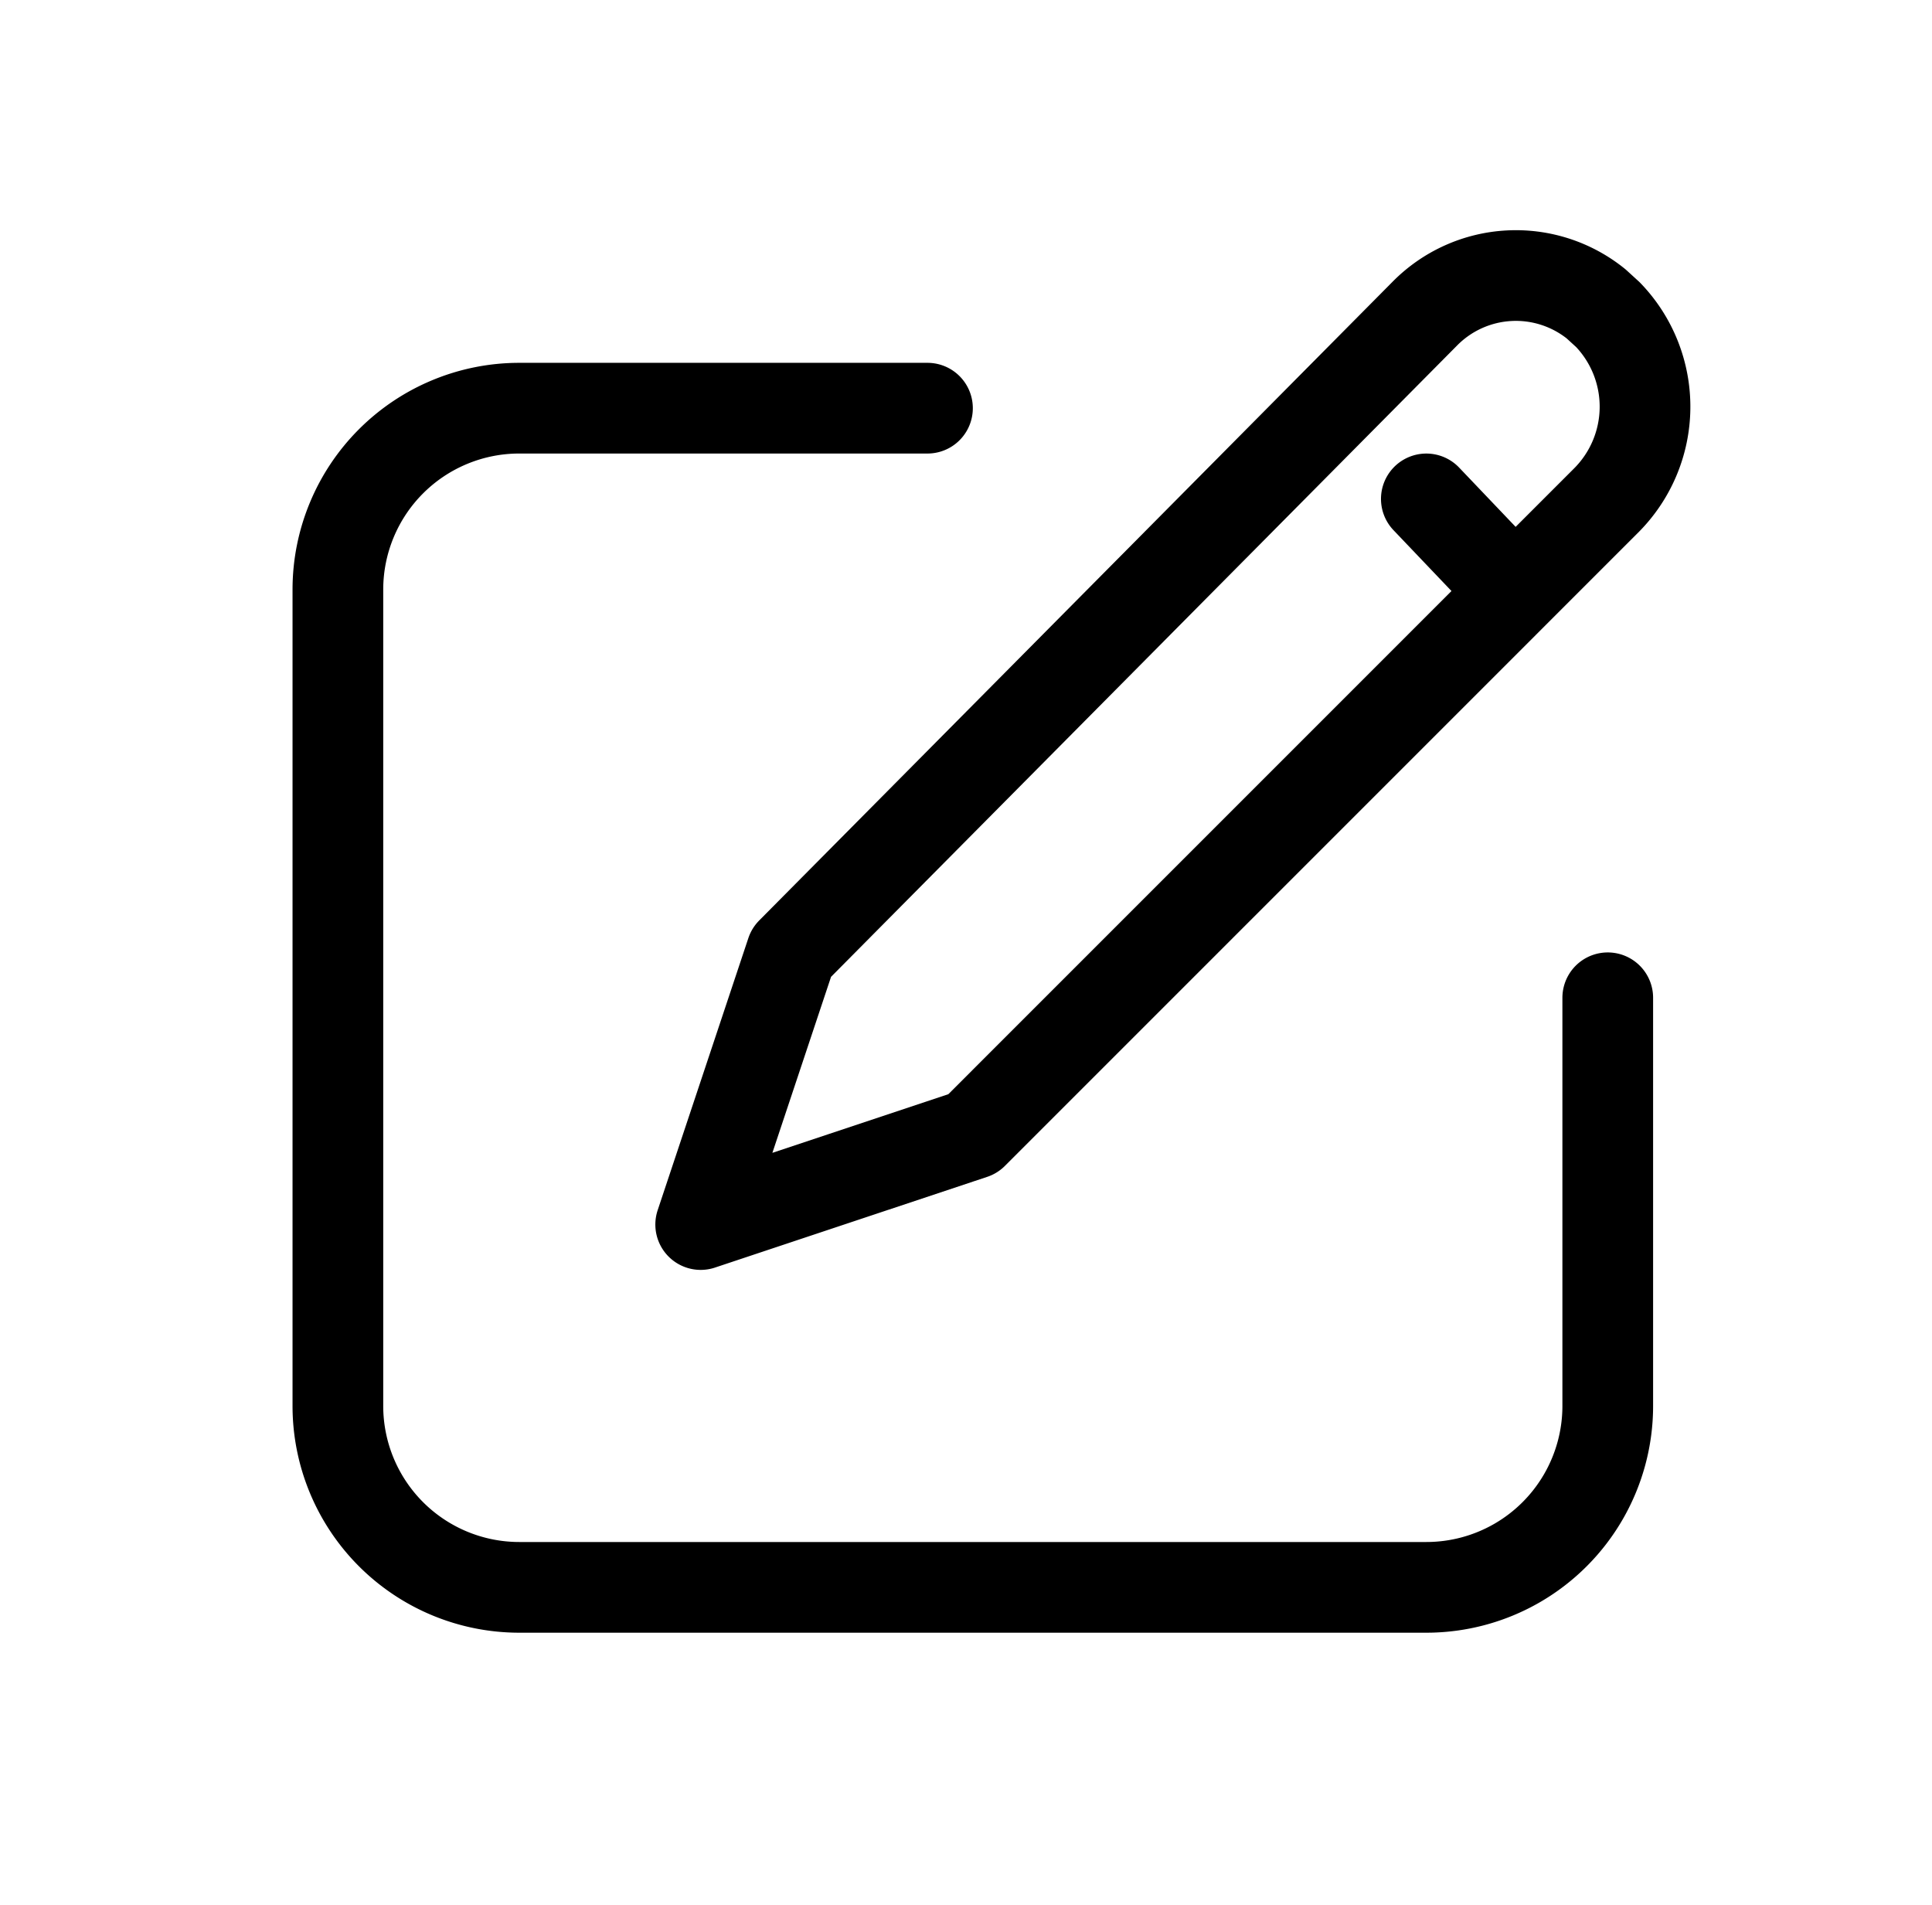
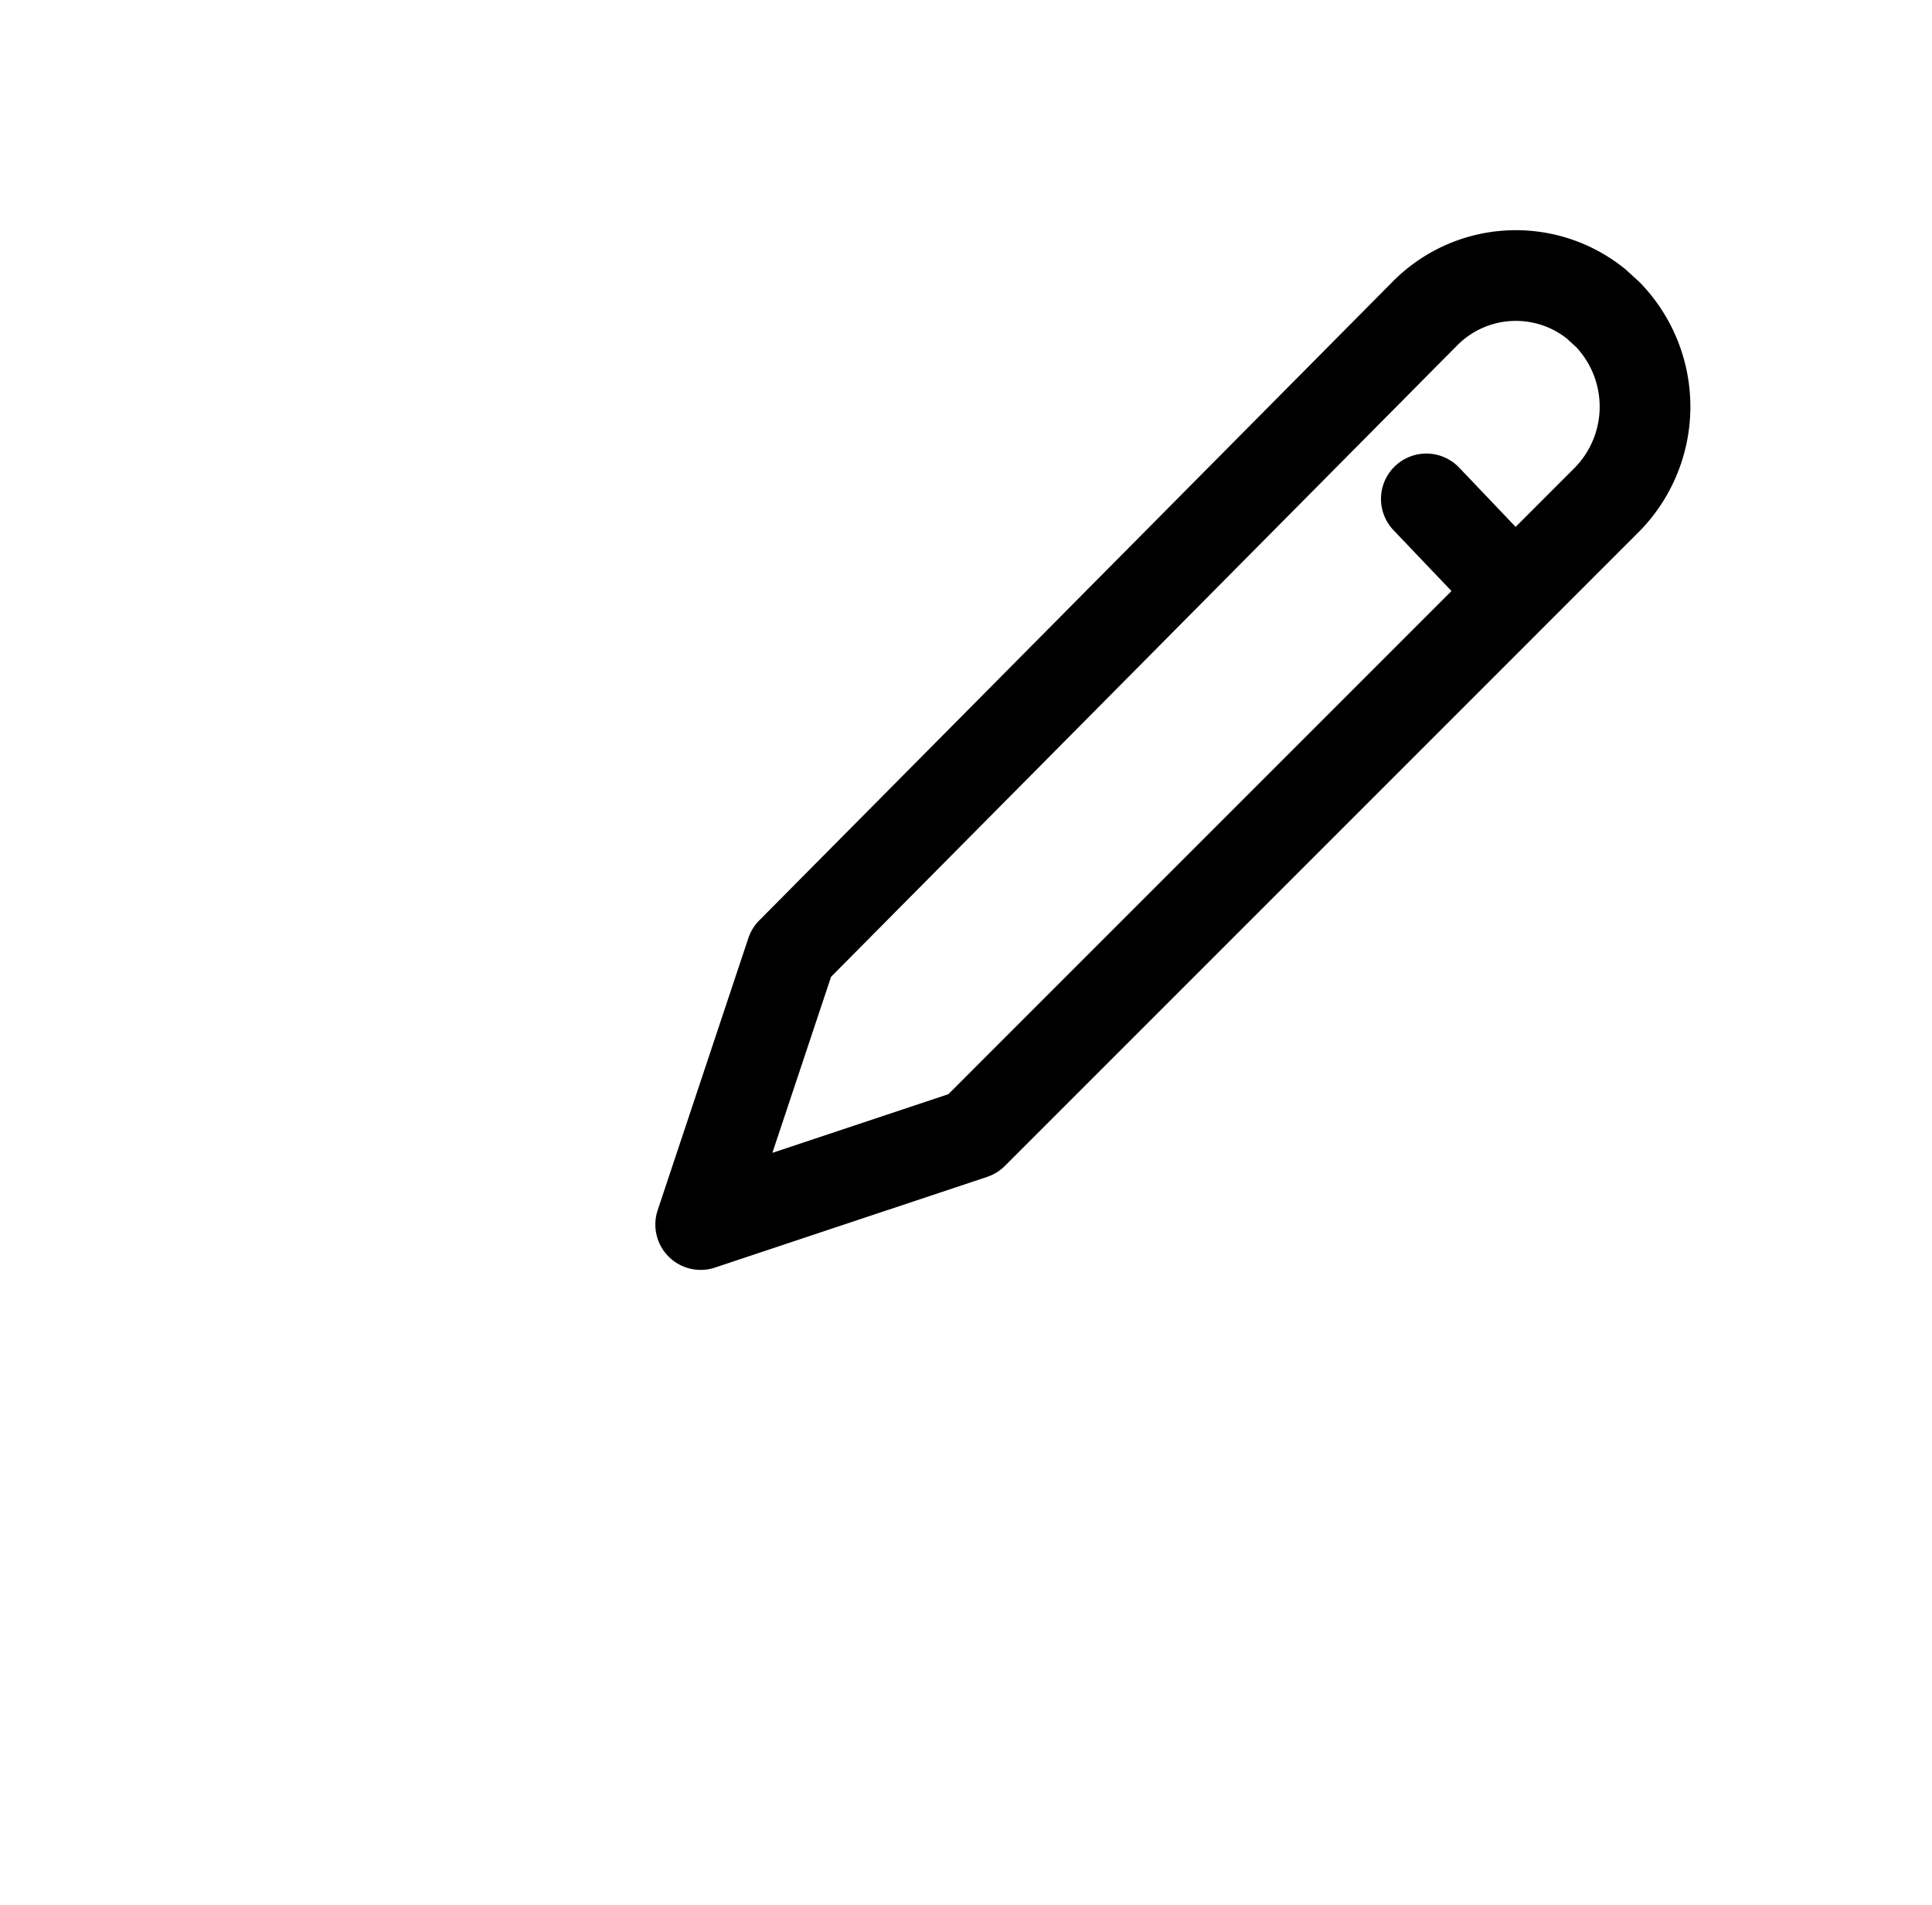
<svg xmlns="http://www.w3.org/2000/svg" width="71" height="70" fill="none" viewBox="0 0 71 70">
-   <path stroke="#000" stroke-linecap="round" stroke-linejoin="round" stroke-width="3.333" d="M34.084 15h-15a6.667 6.667 0 0 0-6.667 6.667v30a6.667 6.667 0 0 0 6.667 6.666h33.333a6.666 6.666 0 0 0 6.667-6.666v-15" />
  <path stroke="#000" stroke-linecap="round" stroke-linejoin="round" stroke-width="3.333" d="m52.417 18.334 3.177 3.333m3.49-10.11a4.874 4.874 0 0 1-.057 6.833L35.751 41.667 25.75 45l3.333-10 23.29-23.486a4.697 4.697 0 0 1 6.283-.347l.427.39Z" />
</svg>